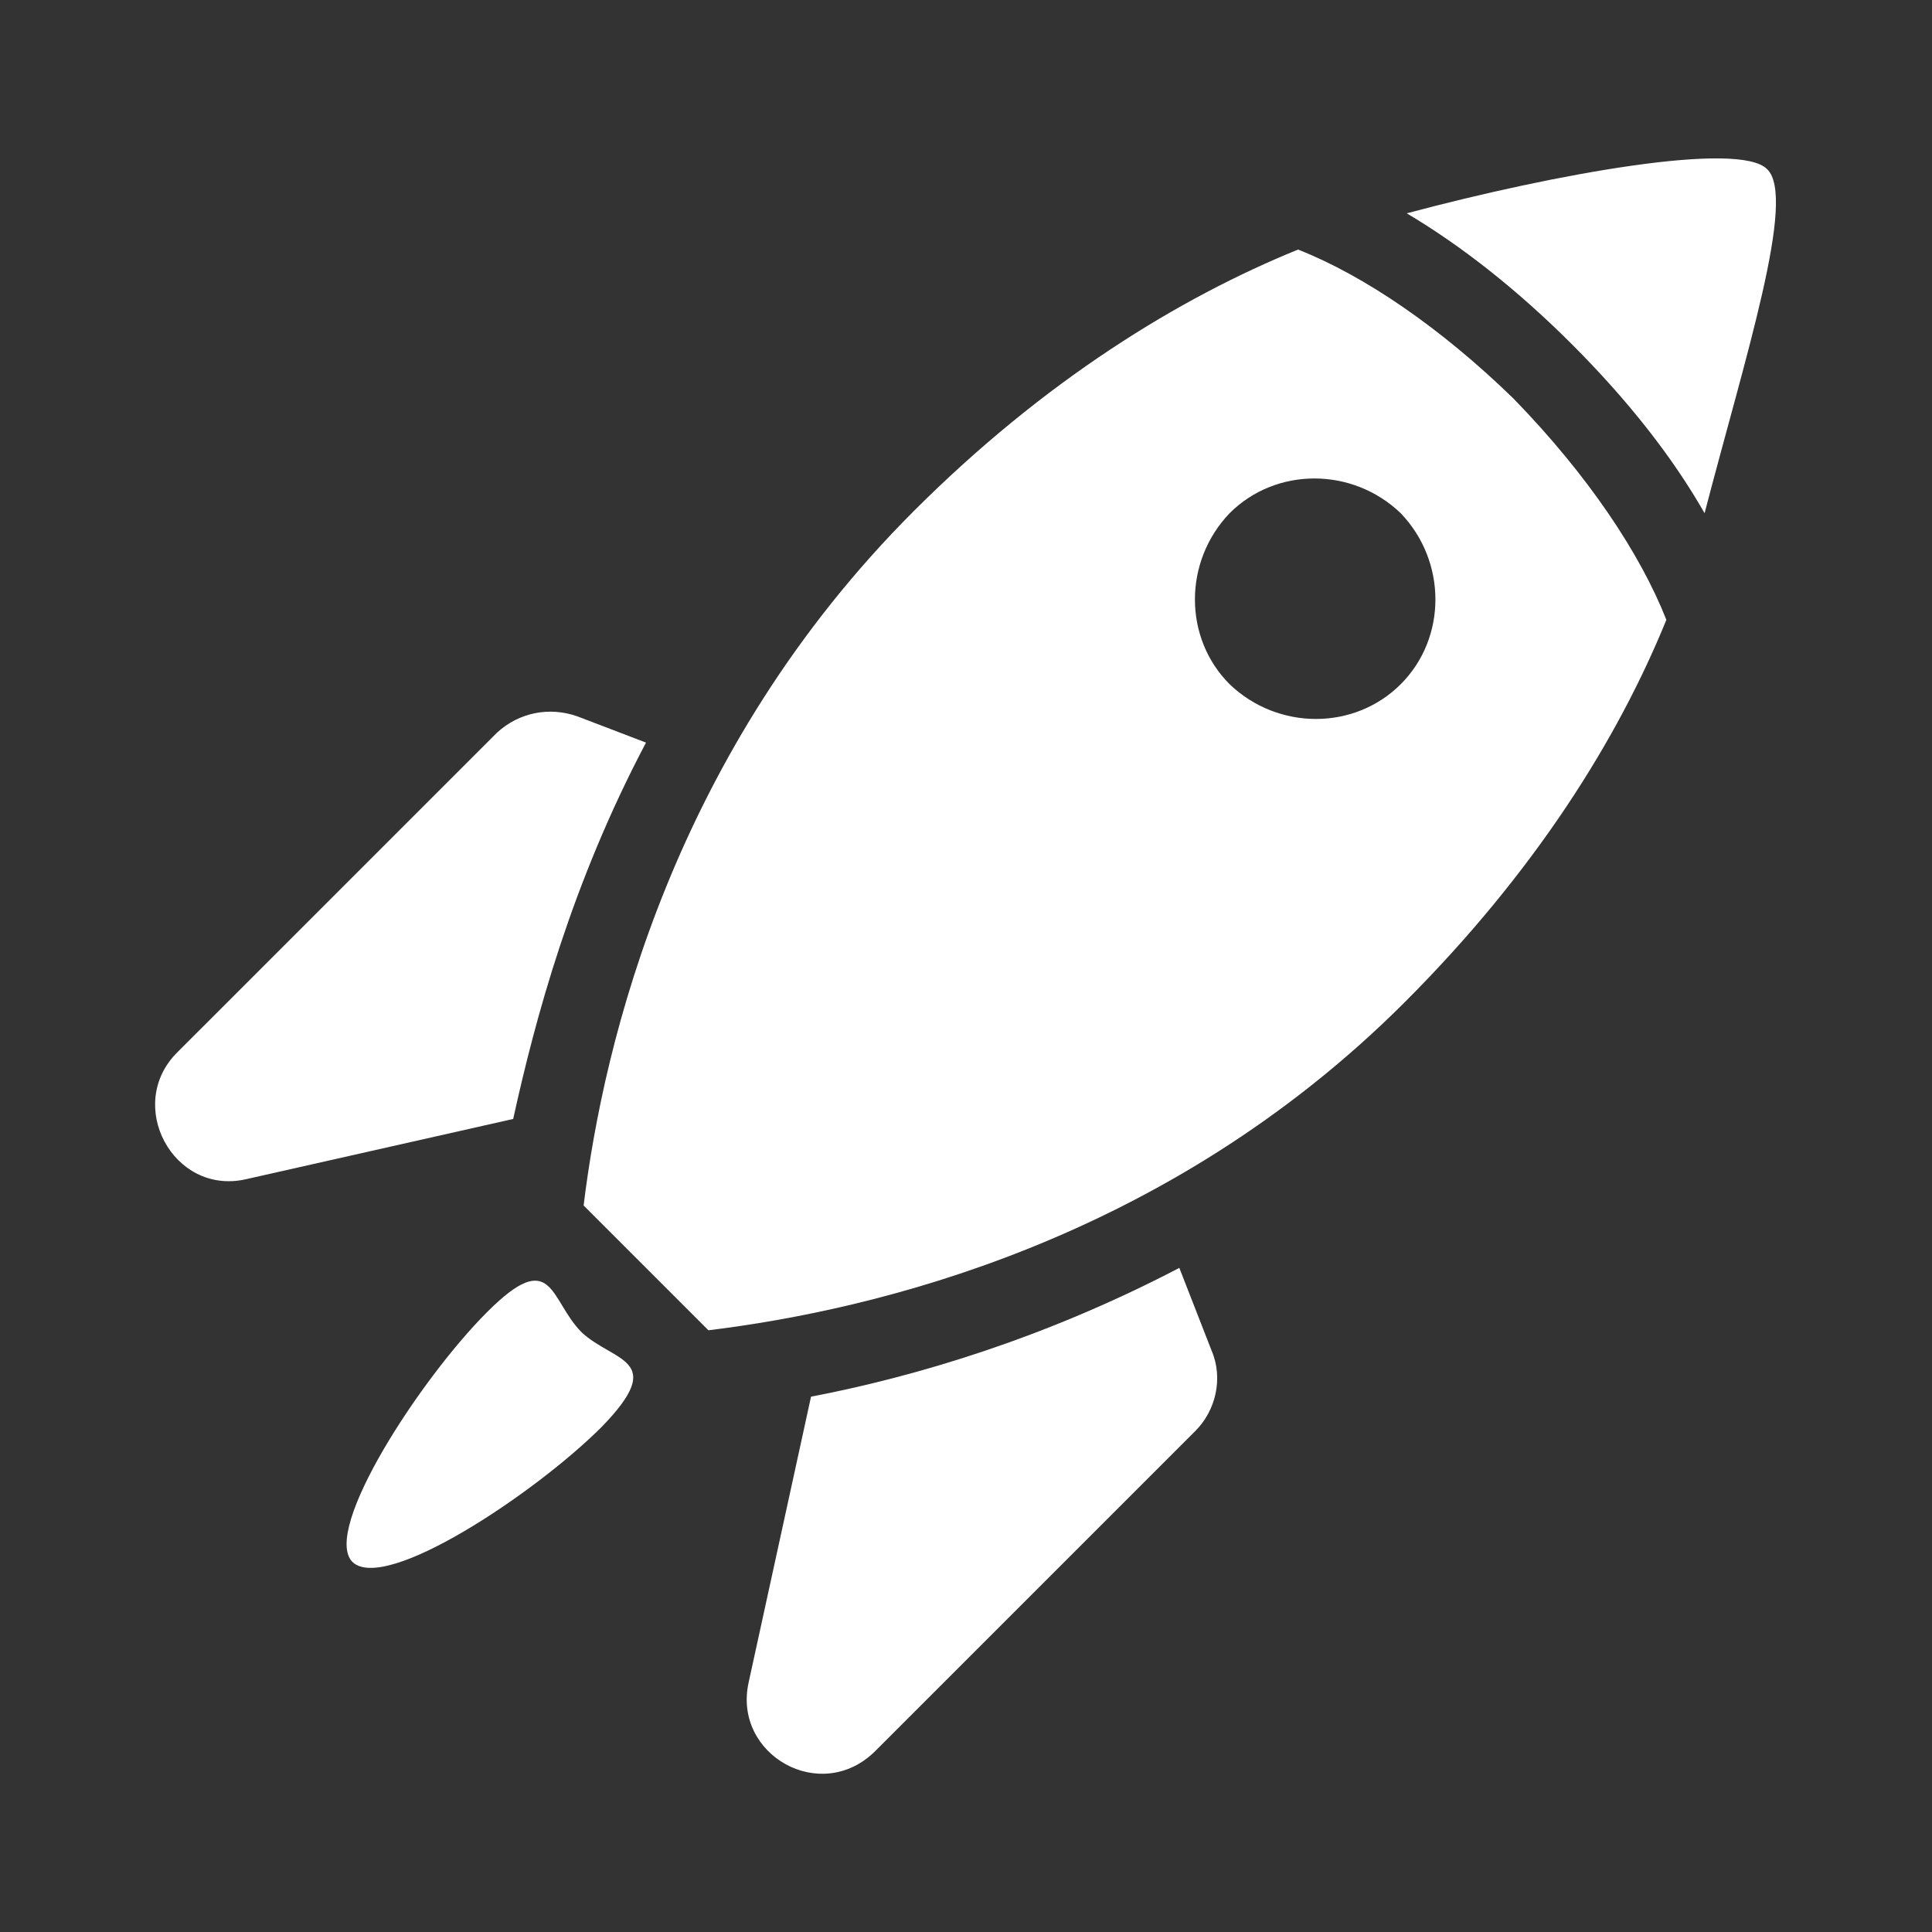
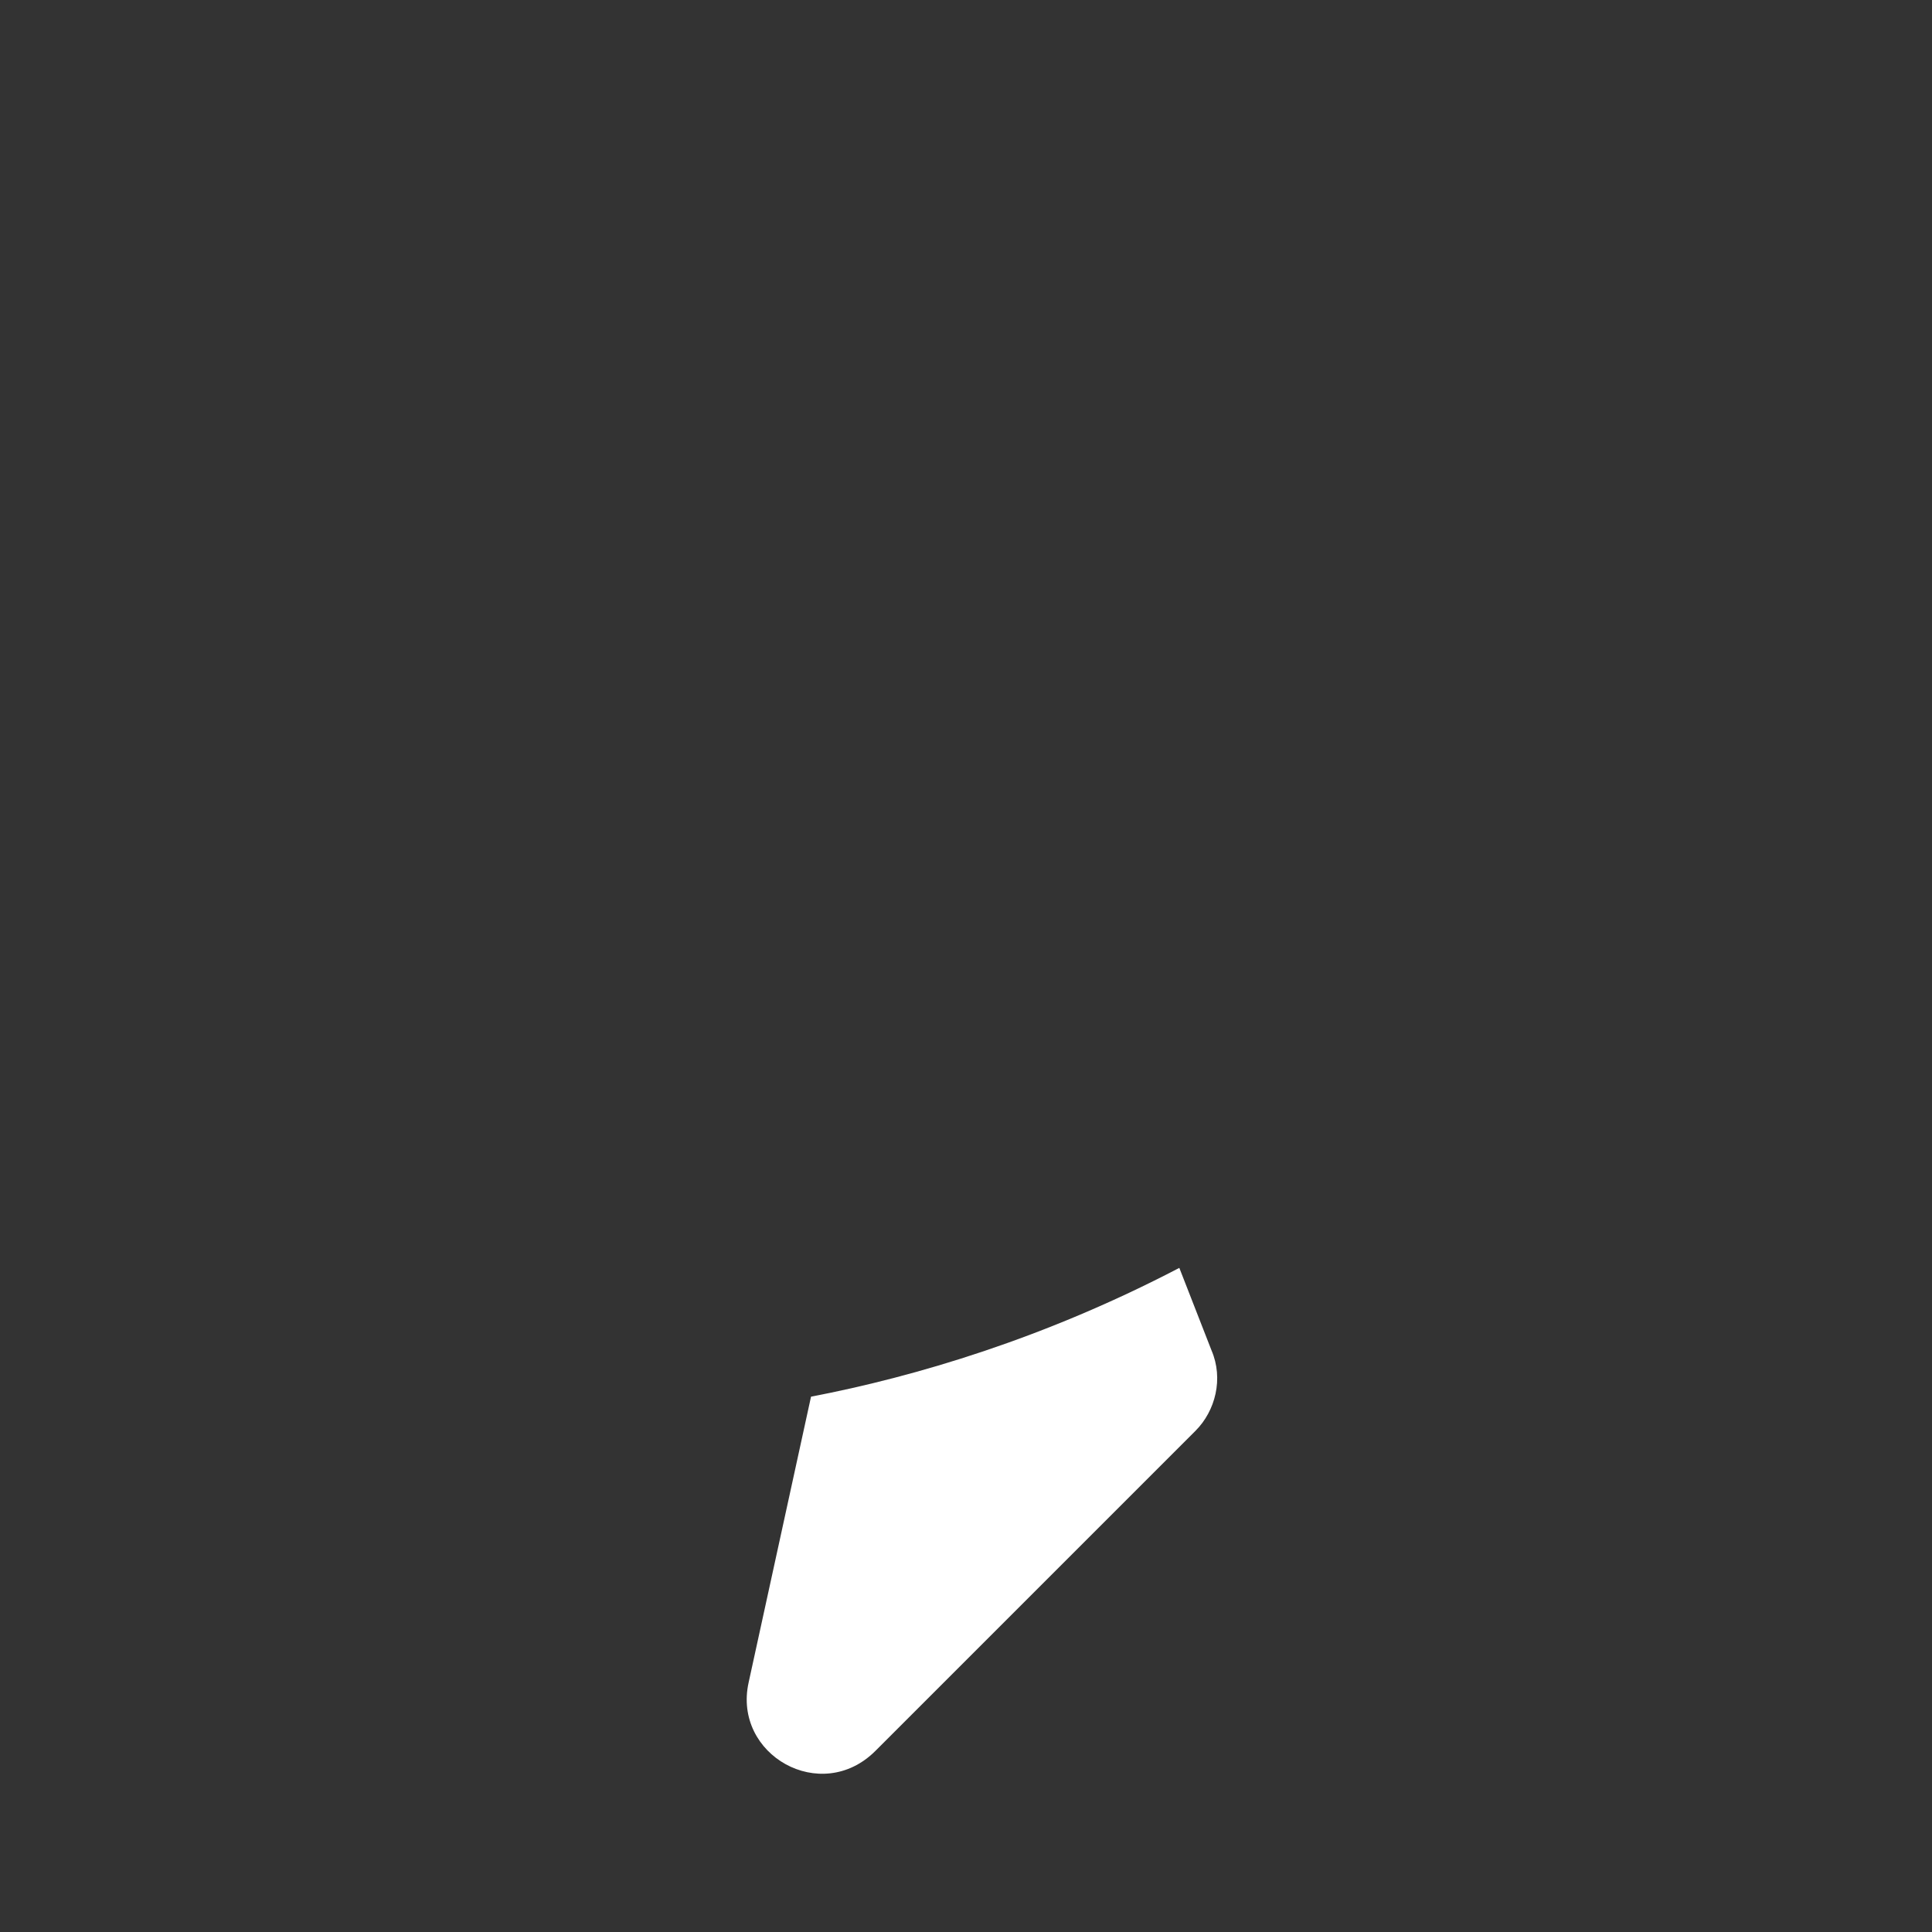
<svg xmlns="http://www.w3.org/2000/svg" width="75" height="75" xml:space="preserve" overflow="hidden">
  <rect width="100%" height="100%" fill="#333333" stroke="none" />
  <g transform="translate(-910 -570)">
-     <path d="M978.594 576.562C977.5 575.469 970.469 576.719 964.609 578.281 966.719 579.531 968.906 581.25 971.016 583.359 973.203 585.547 974.922 587.734 976.172 589.922 977.734 583.906 979.766 577.656 978.594 576.562Z" fill="#FFFFFF" />
-     <path d="M935.078 598.828 932.422 597.812C931.328 597.422 930.156 597.656 929.297 598.438L916.875 610.859C914.844 612.891 916.719 616.406 919.531 615.781L929.922 613.438C930.781 609.531 932.188 604.297 935.078 598.828Z" fill="#FFFFFF" />
    <path d="M955.781 619.219C950.547 621.953 945.547 623.438 941.484 624.219L939.062 635.312C938.438 638.125 941.875 640.078 943.984 637.969L956.406 625.547C957.188 624.766 957.5 623.516 957.031 622.422L955.781 619.219Z" fill="#FFFFFF" />
-     <path d="M960.391 579.688C955.781 581.562 950.547 584.766 945.469 589.844 936.172 599.141 933.438 610.391 932.656 616.797L937.5 621.641C943.906 620.859 955.234 618.203 964.531 608.906 969.609 603.828 972.812 598.672 974.688 594.062 973.672 591.484 971.641 588.438 968.75 585.469 965.938 582.734 962.969 580.703 960.391 579.688ZM964.375 596.562C962.578 598.359 959.609 598.359 957.734 596.562 955.938 594.766 955.938 591.797 957.734 589.922 959.531 588.125 962.5 588.125 964.375 589.922 966.172 591.797 966.172 594.766 964.375 596.562Z" fill="#FFFFFF" />
-     <path d="M932.578 621.719C931.328 620.469 931.484 618.359 928.906 620.938 926.328 623.516 922.5 629.375 923.672 630.625 924.922 631.875 930.781 627.969 933.359 625.391 935.938 622.734 933.828 622.891 932.578 621.719Z" fill="#FFFFFF" />
  </g>
</svg>